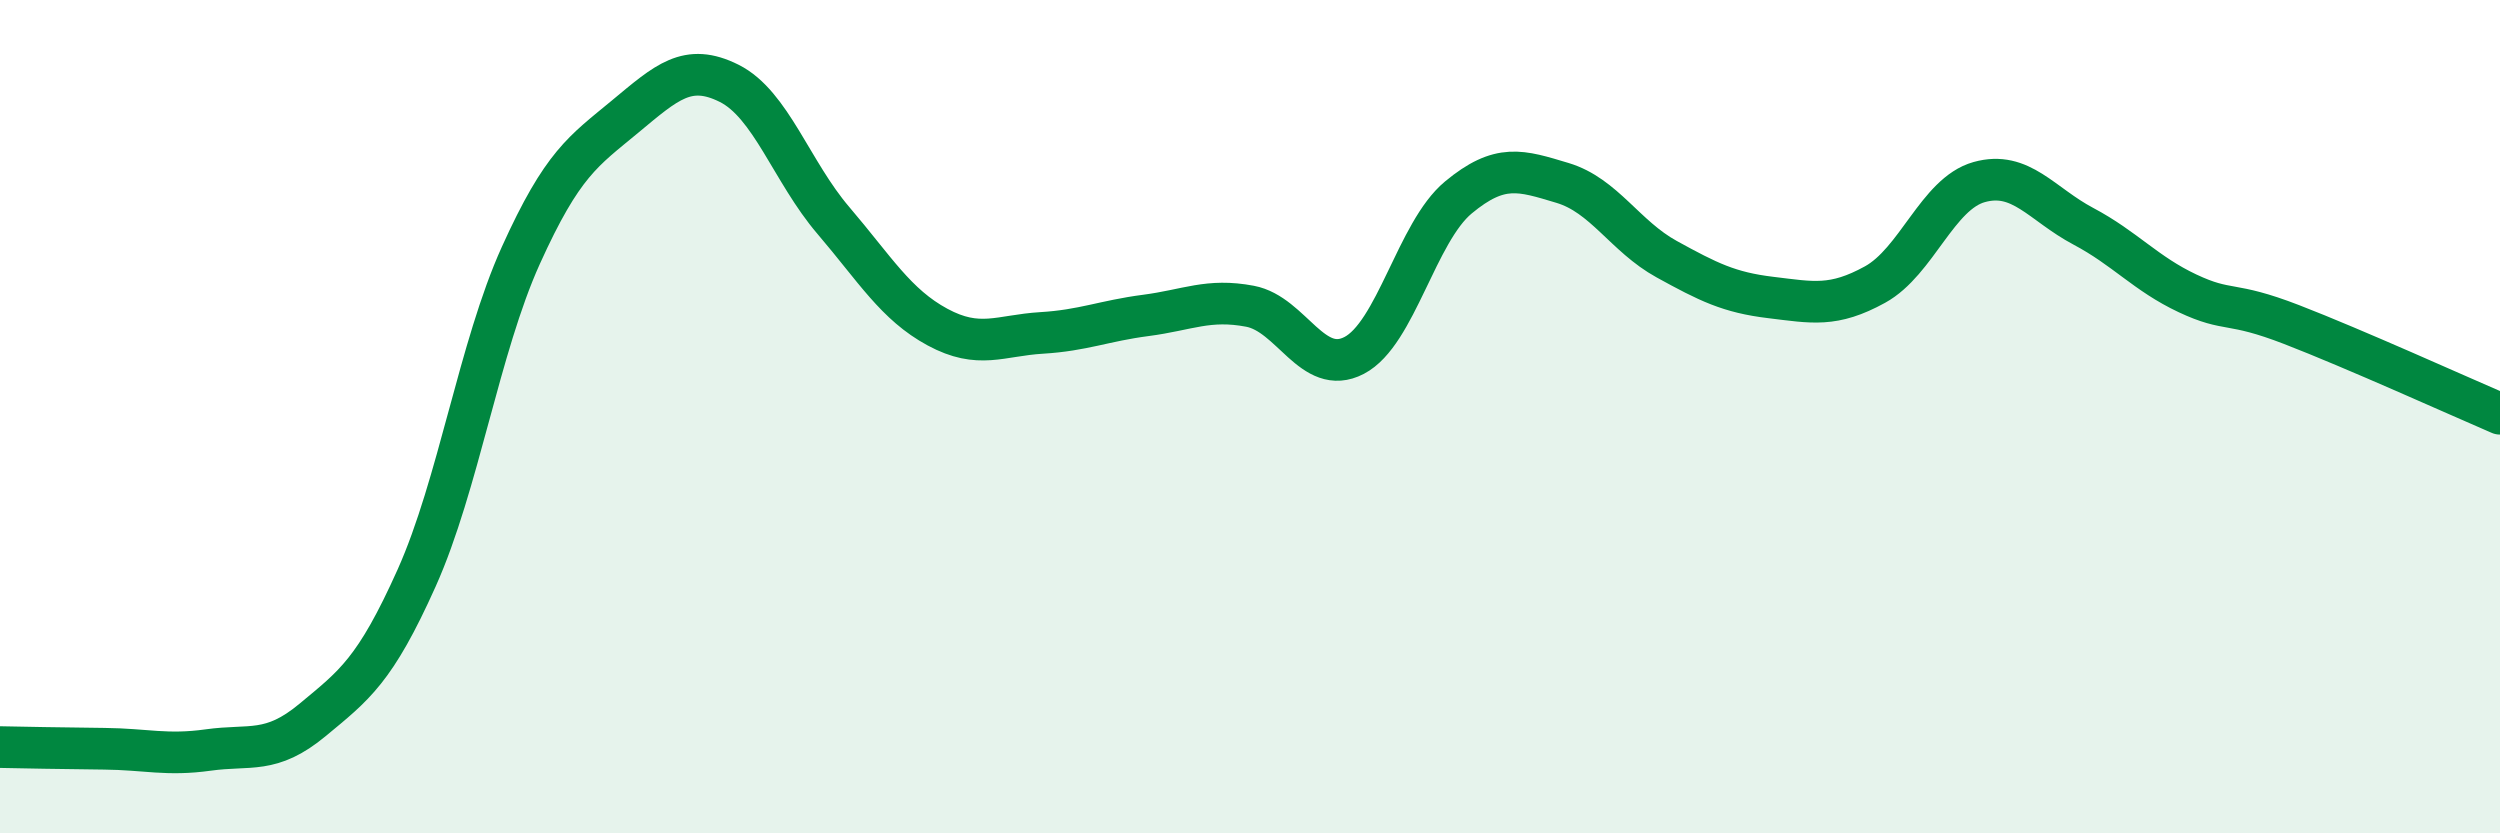
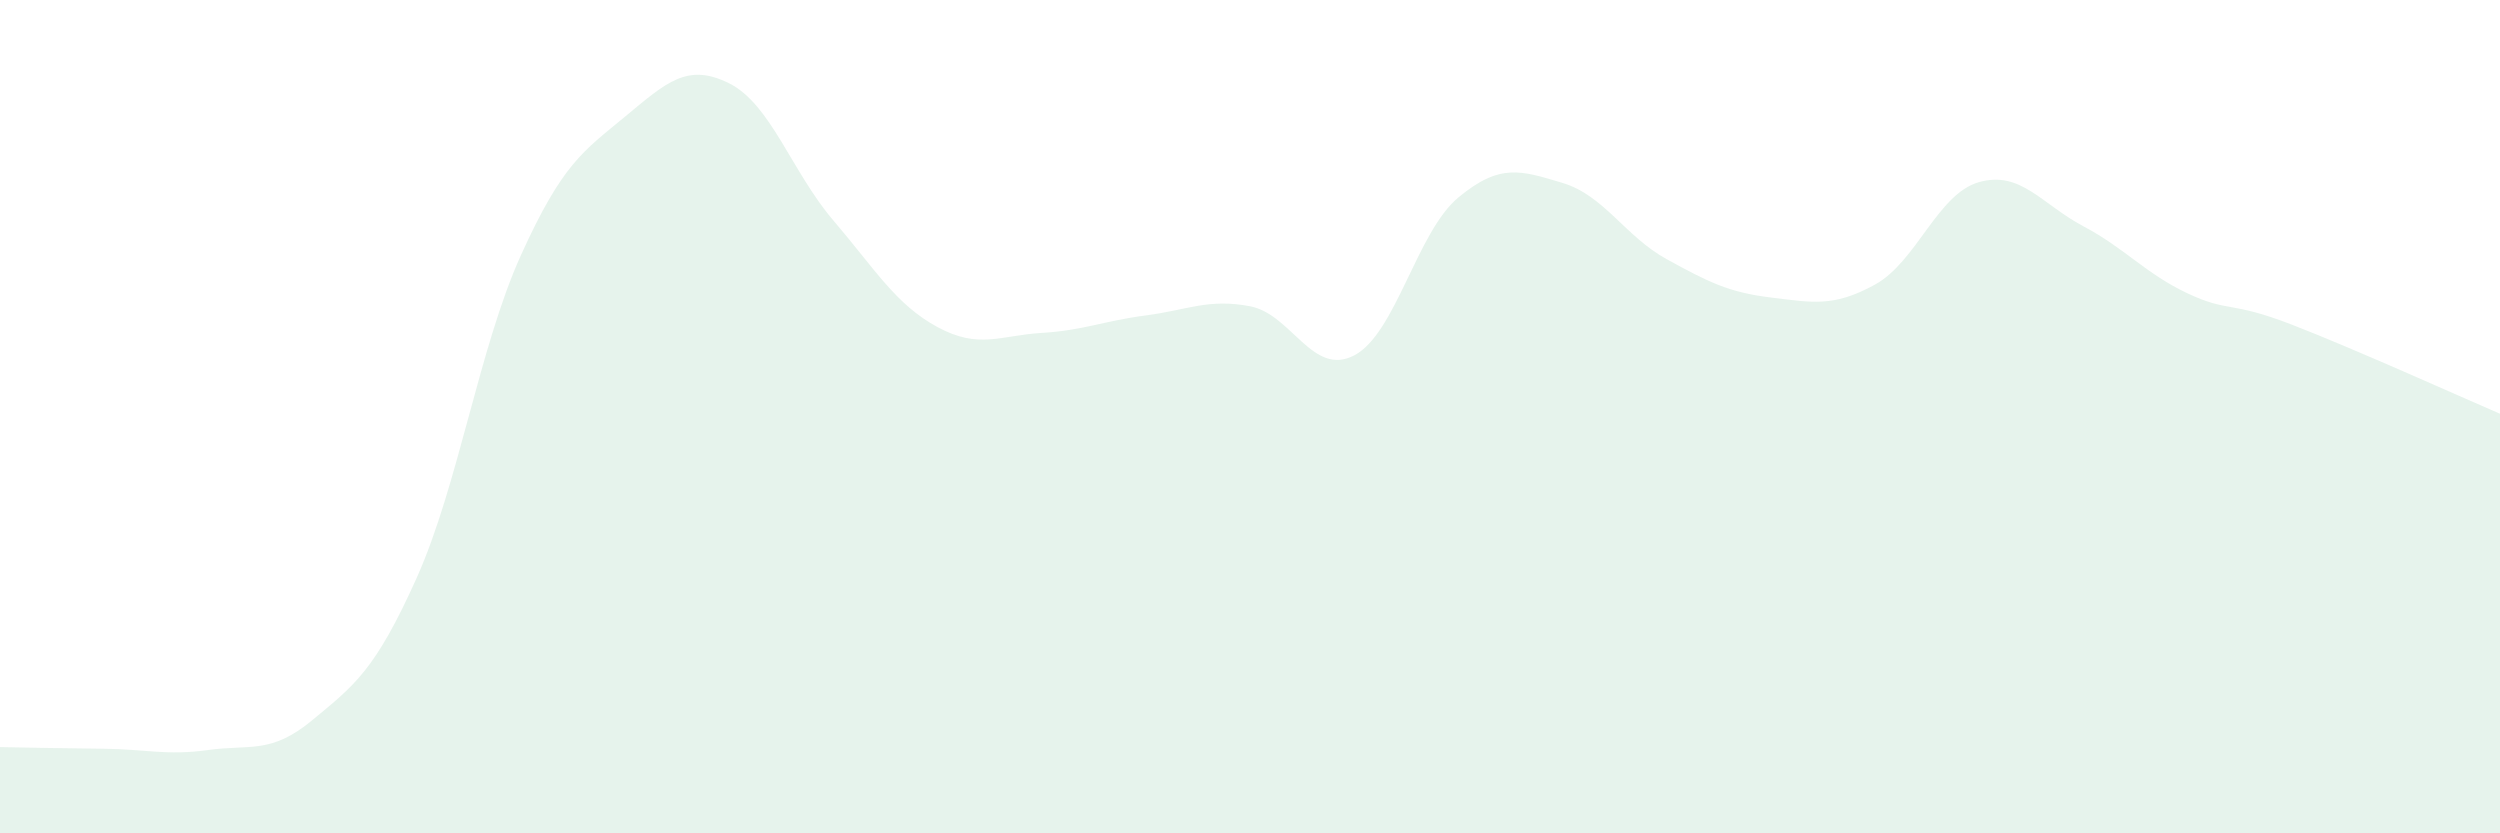
<svg xmlns="http://www.w3.org/2000/svg" width="60" height="20" viewBox="0 0 60 20">
  <path d="M 0,17.93 C 0.5,17.94 1.5,17.96 2.5,17.97 C 3.5,17.98 4,18.14 5,18 C 6,17.86 6.5,18.11 7.5,17.28 C 8.5,16.45 9,16.1 10,13.87 C 11,11.64 11.5,8.34 12.5,6.13 C 13.5,3.92 14,3.63 15,2.8 C 16,1.97 16.5,1.5 17.5,2 C 18.5,2.5 19,4.12 20,5.29 C 21,6.46 21.5,7.31 22.5,7.85 C 23.5,8.39 24,8.05 25,7.99 C 26,7.93 26.5,7.7 27.5,7.57 C 28.5,7.44 29,7.16 30,7.35 C 31,7.54 31.5,9.05 32.5,8.53 C 33.5,8.01 34,5.57 35,4.74 C 36,3.91 36.5,4.09 37.5,4.39 C 38.5,4.69 39,5.67 40,6.22 C 41,6.77 41.5,7.02 42.5,7.14 C 43.5,7.26 44,7.38 45,6.83 C 46,6.28 46.5,4.65 47.5,4.37 C 48.5,4.09 49,4.9 50,5.43 C 51,5.96 51.5,6.57 52.5,7.04 C 53.5,7.51 53.5,7.21 55,7.79 C 56.5,8.37 59,9.5 60,9.93L60 20L0 20Z" fill="#008740" opacity="0.1" stroke-linecap="round" stroke-linejoin="round" />
-   <path d="M 0,17.93 C 0.5,17.94 1.5,17.96 2.5,17.97 C 3.5,17.98 4,18.14 5,18 C 6,17.86 6.5,18.11 7.5,17.28 C 8.5,16.45 9,16.1 10,13.87 C 11,11.64 11.5,8.34 12.5,6.13 C 13.5,3.92 14,3.63 15,2.8 C 16,1.97 16.5,1.5 17.5,2 C 18.5,2.5 19,4.12 20,5.29 C 21,6.46 21.5,7.31 22.5,7.85 C 23.5,8.39 24,8.05 25,7.99 C 26,7.93 26.5,7.7 27.5,7.57 C 28.5,7.44 29,7.16 30,7.35 C 31,7.54 31.5,9.05 32.5,8.53 C 33.5,8.01 34,5.57 35,4.74 C 36,3.91 36.5,4.09 37.5,4.39 C 38.5,4.69 39,5.67 40,6.22 C 41,6.77 41.5,7.02 42.5,7.14 C 43.5,7.26 44,7.38 45,6.83 C 46,6.28 46.5,4.65 47.5,4.37 C 48.5,4.09 49,4.9 50,5.43 C 51,5.96 51.5,6.57 52.5,7.04 C 53.5,7.51 53.5,7.21 55,7.79 C 56.5,8.37 59,9.5 60,9.93" stroke="#008740" stroke-width="1" fill="none" stroke-linecap="round" stroke-linejoin="round" />
</svg>